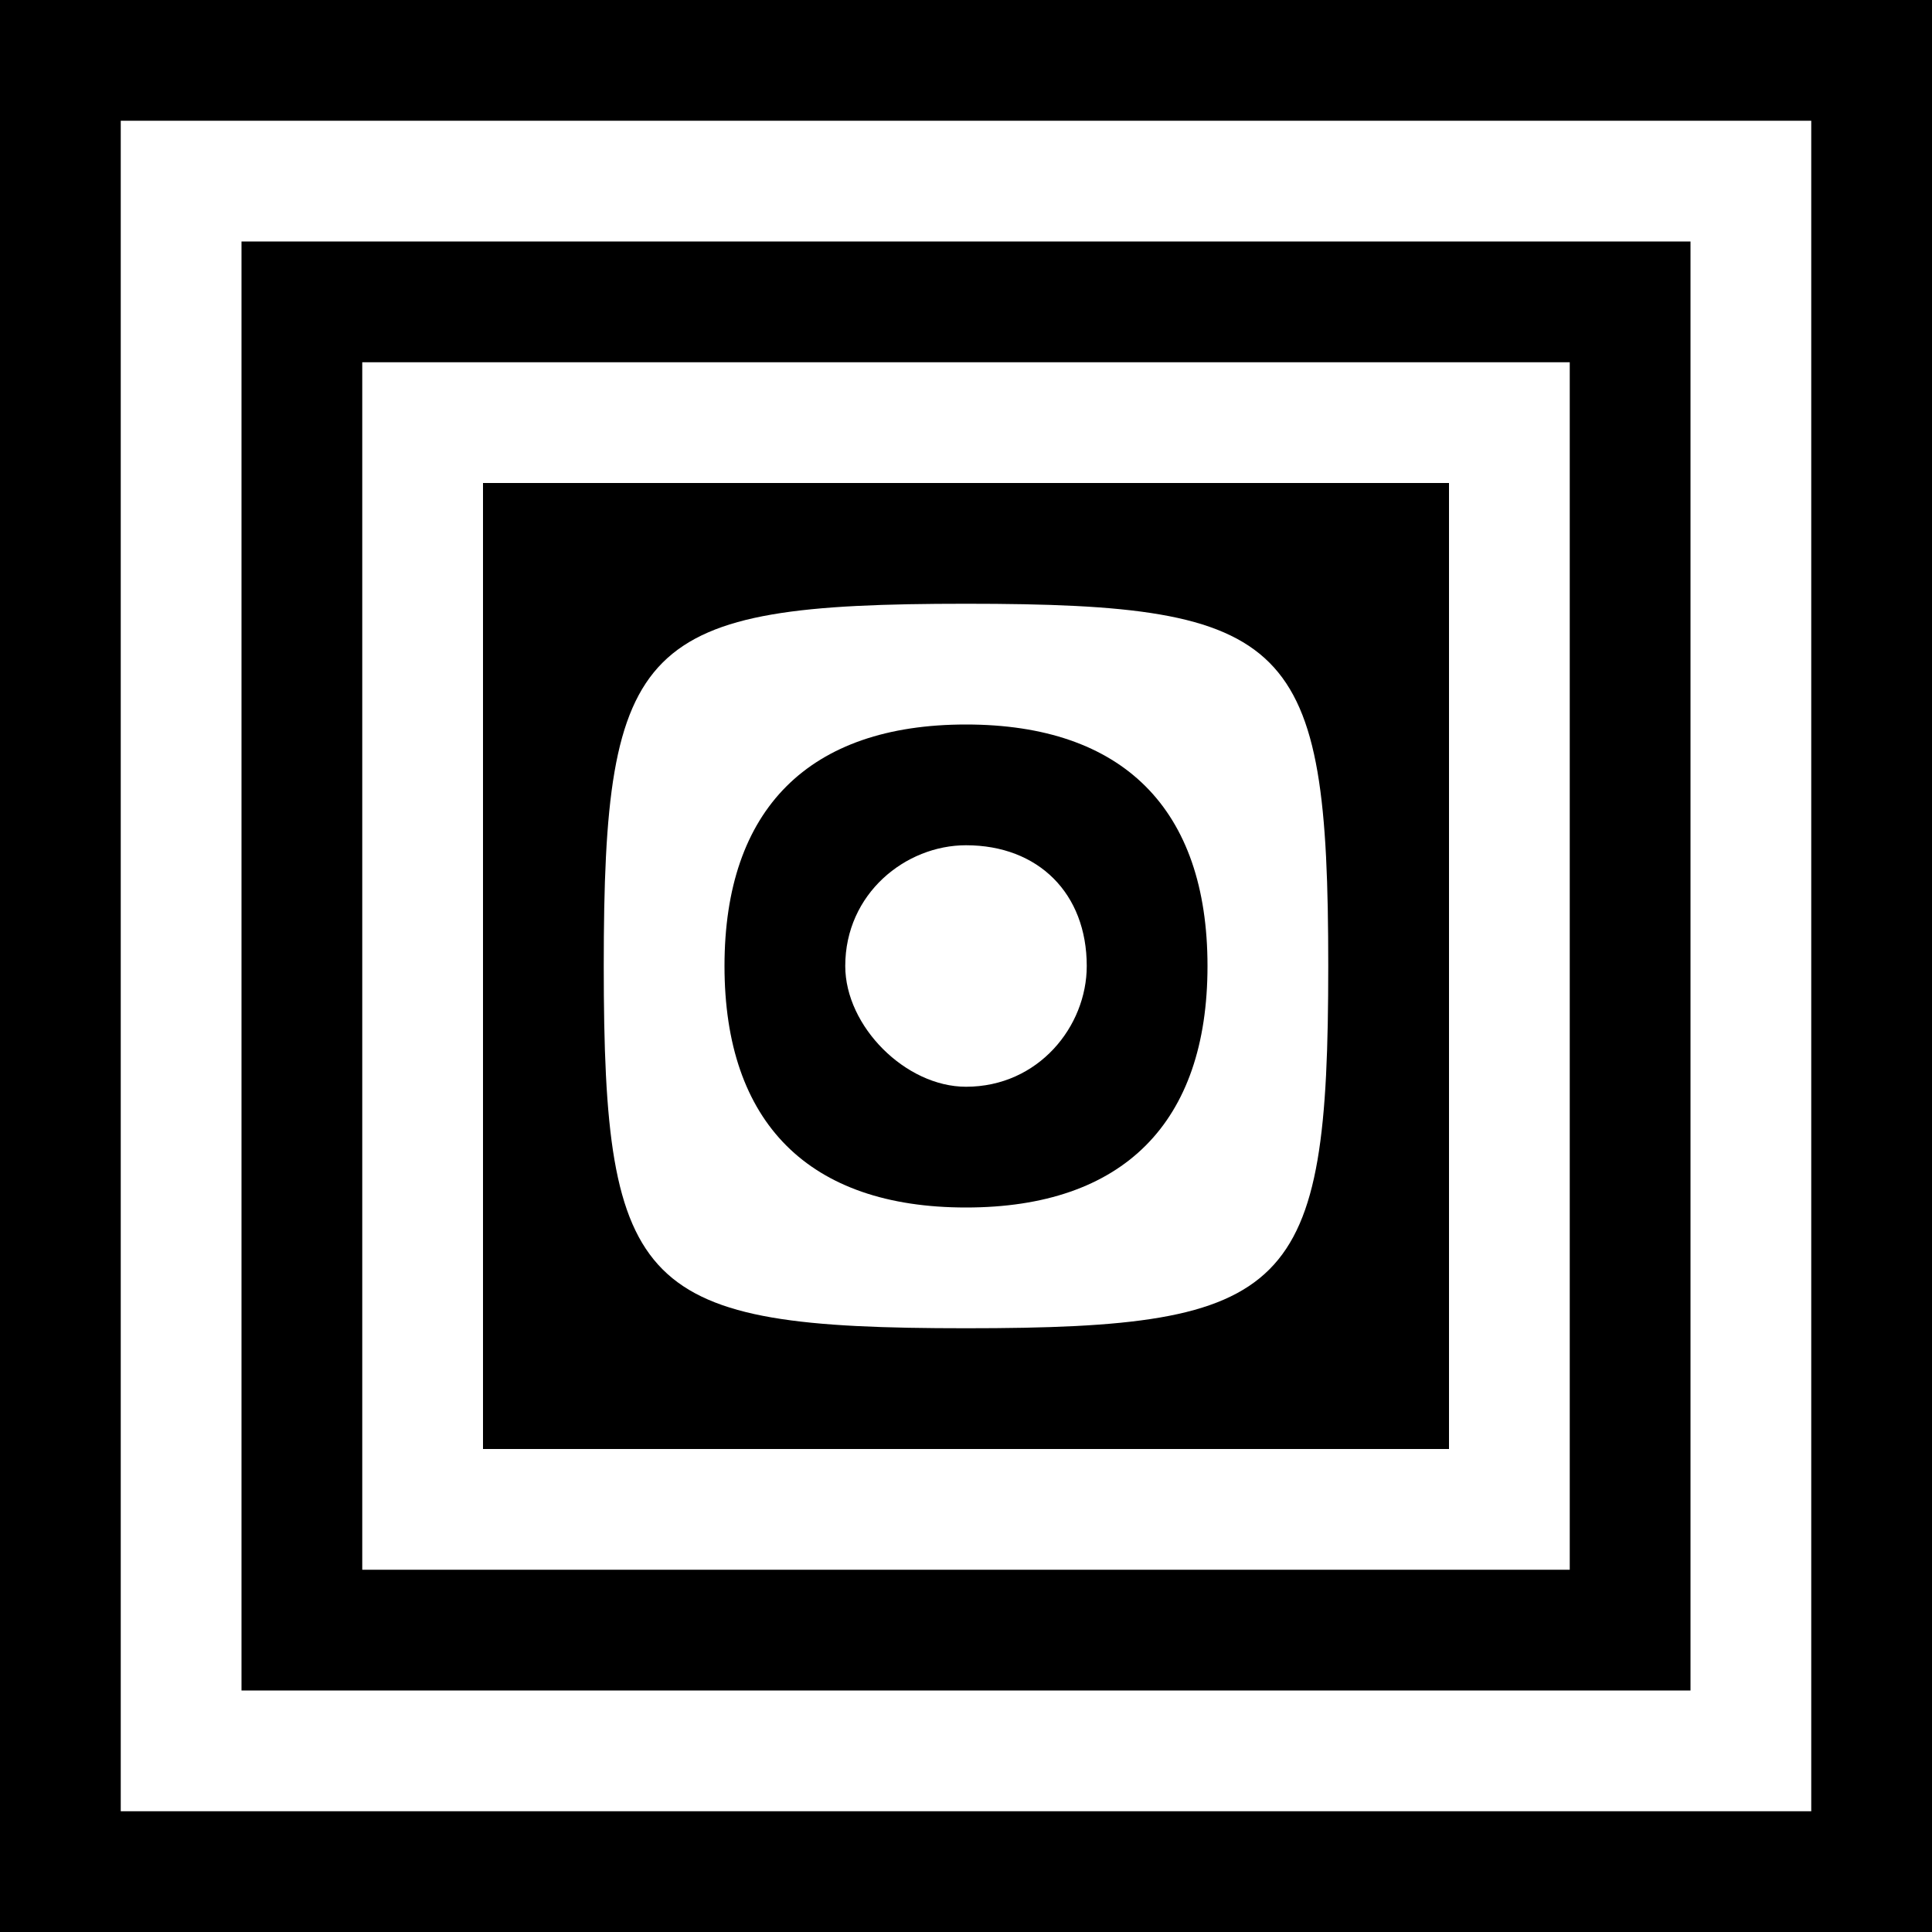
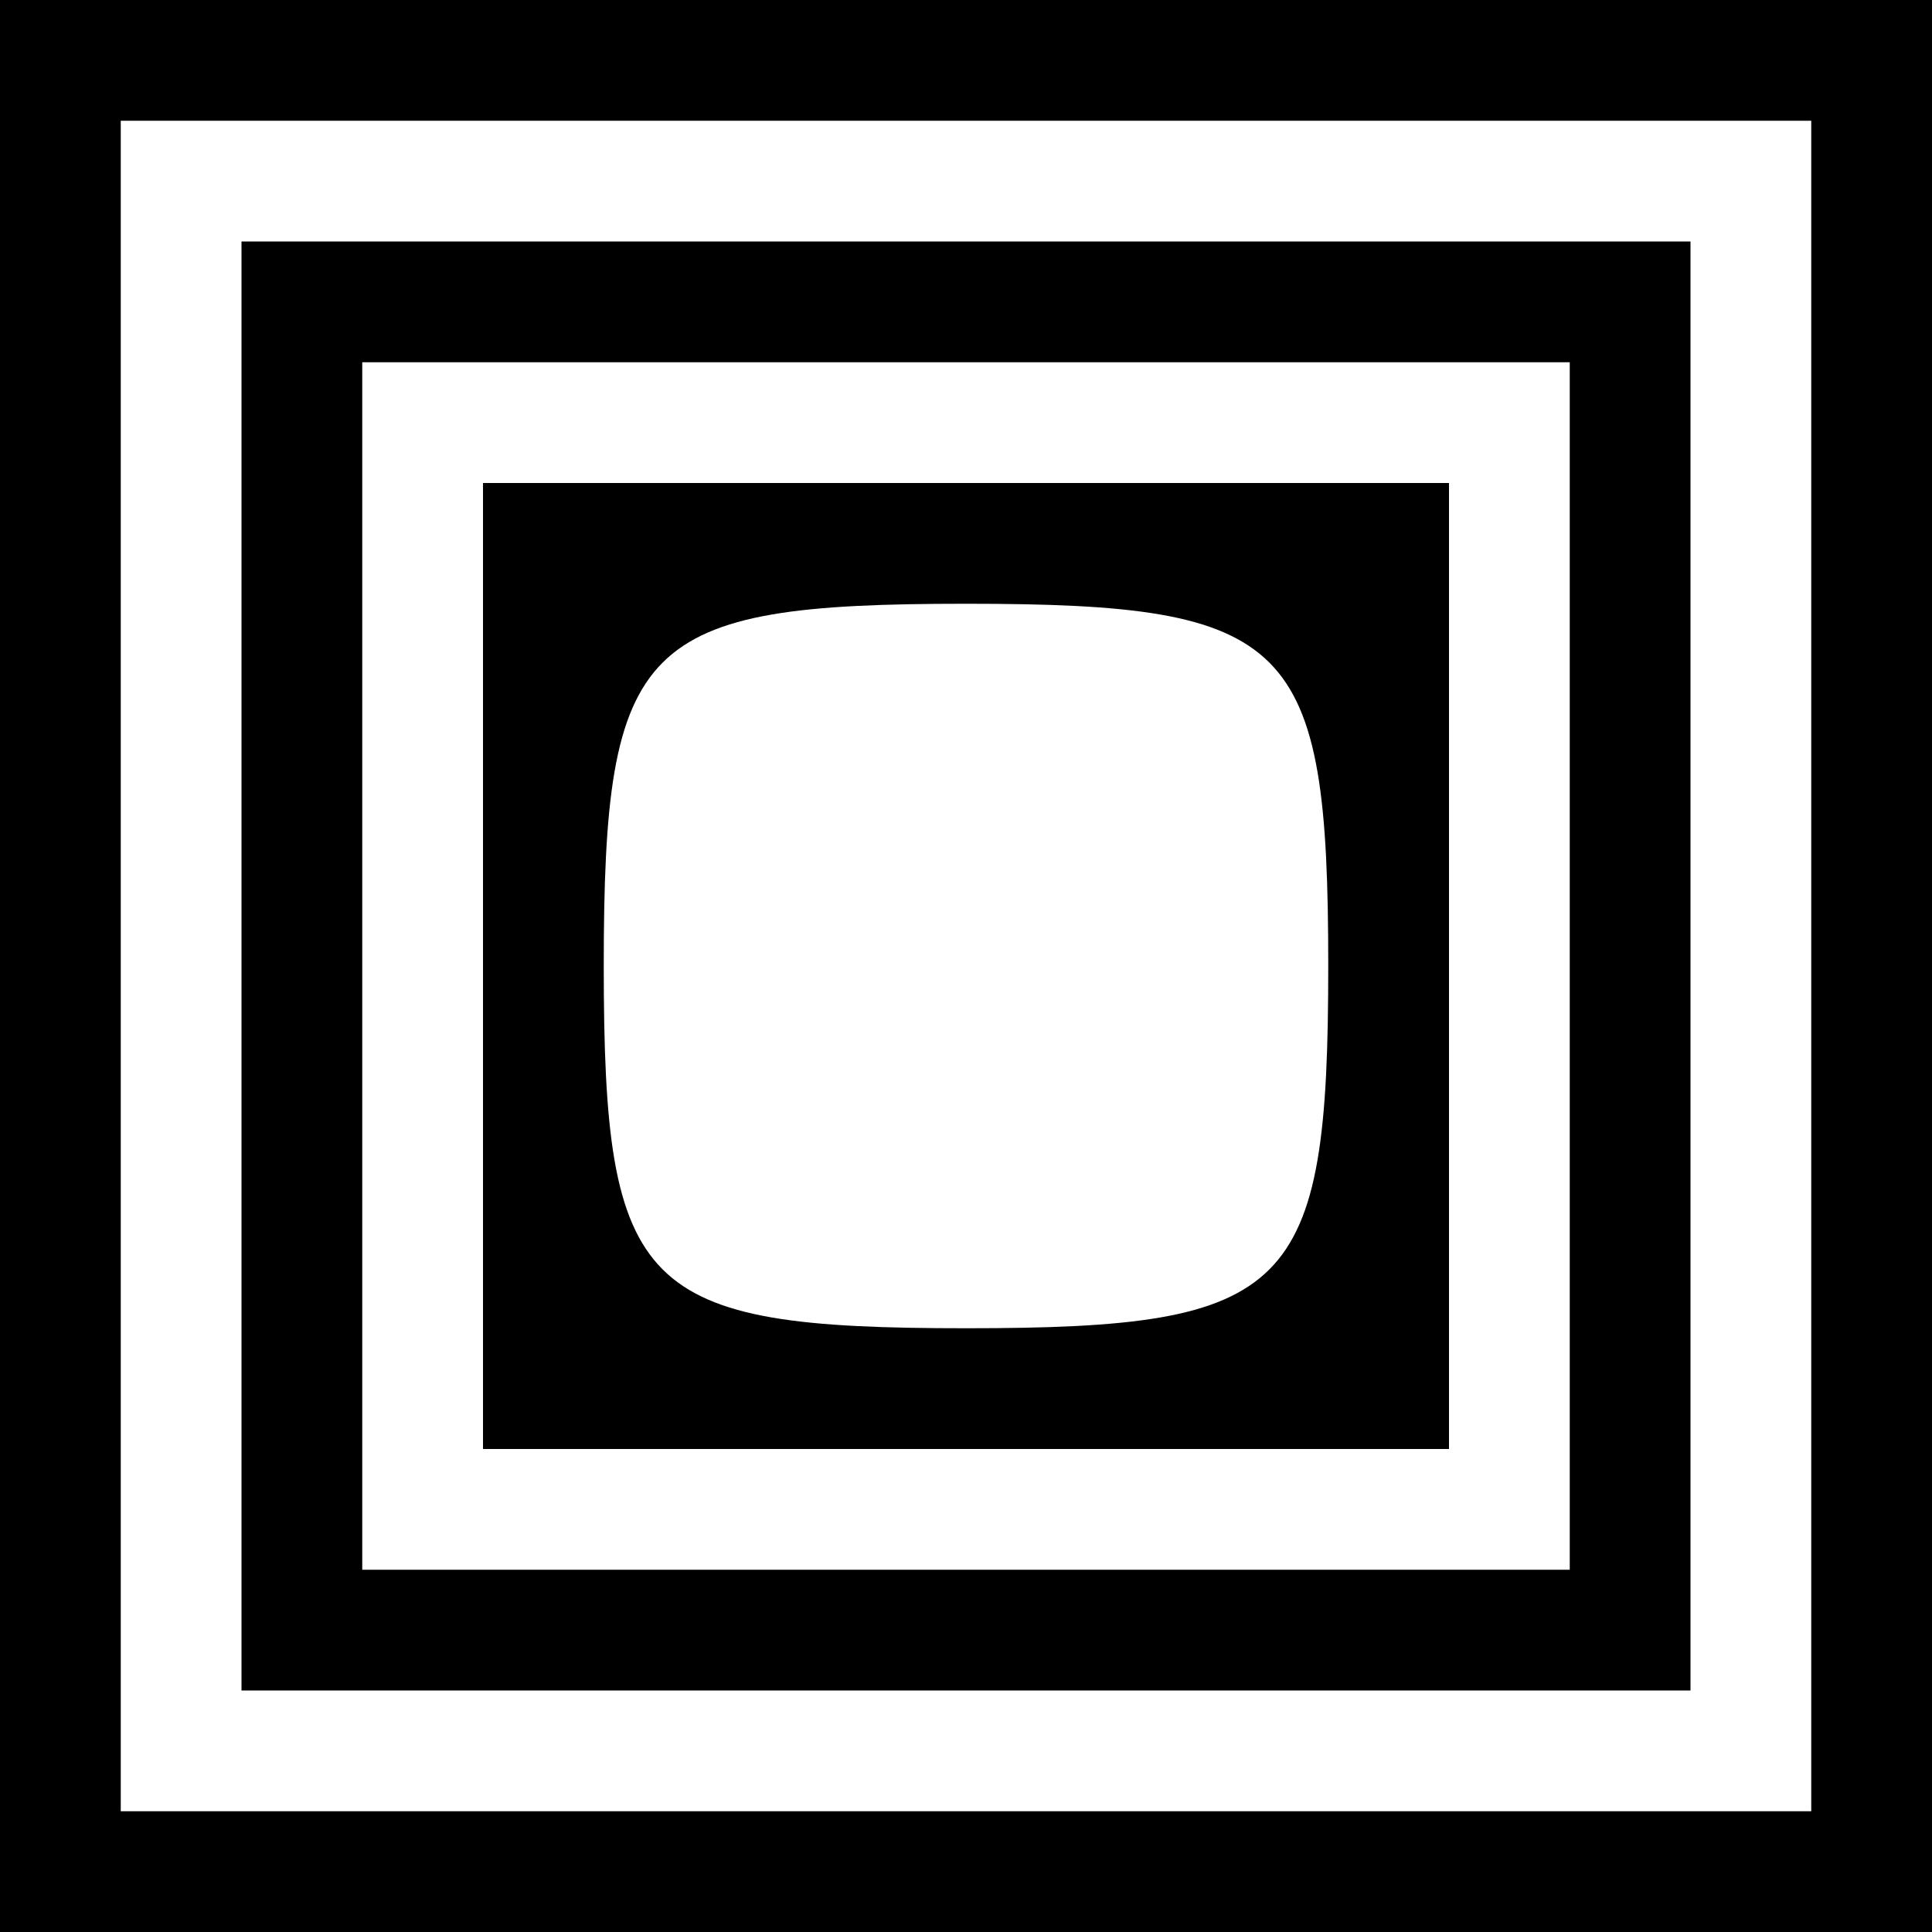
<svg xmlns="http://www.w3.org/2000/svg" version="1.0" width="16pt" height="16pt" viewBox="0 0 16 16" preserveAspectRatio="xMidYMid meet">
  <g transform="translate(0,16) scale(0.1,-0.1)" fill="#000000" stroke="none">
    <path d="M0 80 l0 -80 80 0 80 0 0 80 0 80 -80 0 -80 0 0 -80z m150 0 l0 -70 -70 0 -70 0 0 70 0 70 70 0 70 0 0 -70z" />
    <path d="M20 80 l0 -60 60 0 60 0 0 60 0 60 -60 0 -60 0 0 -60z m110 0 l0 -50 -50 0 -50 0 0 50 0 50 50 0 50 0 0 -50z" />
    <path d="M40 80 l0 -40 40 0 40 0 0 40 0 40 -40 0 -40 0 0 -40z m70 0 c0 -27 -3 -30 -30 -30 -27 0 -30 3 -30 30 0 27 3 30 30 30 27 0 30 -3 30 -30z" />
-     <path d="M60 80 c0 -13 7 -20 20 -20 13 0 20 7 20 20 0 13 -7 20 -20 20 -13 0 -20 -7 -20 -20z m30 0 c0 -5 -4 -10 -10 -10 -5 0 -10 5 -10 10 0 6 5 10 10 10 6 0 10 -4 10 -10z" />
  </g>
</svg>